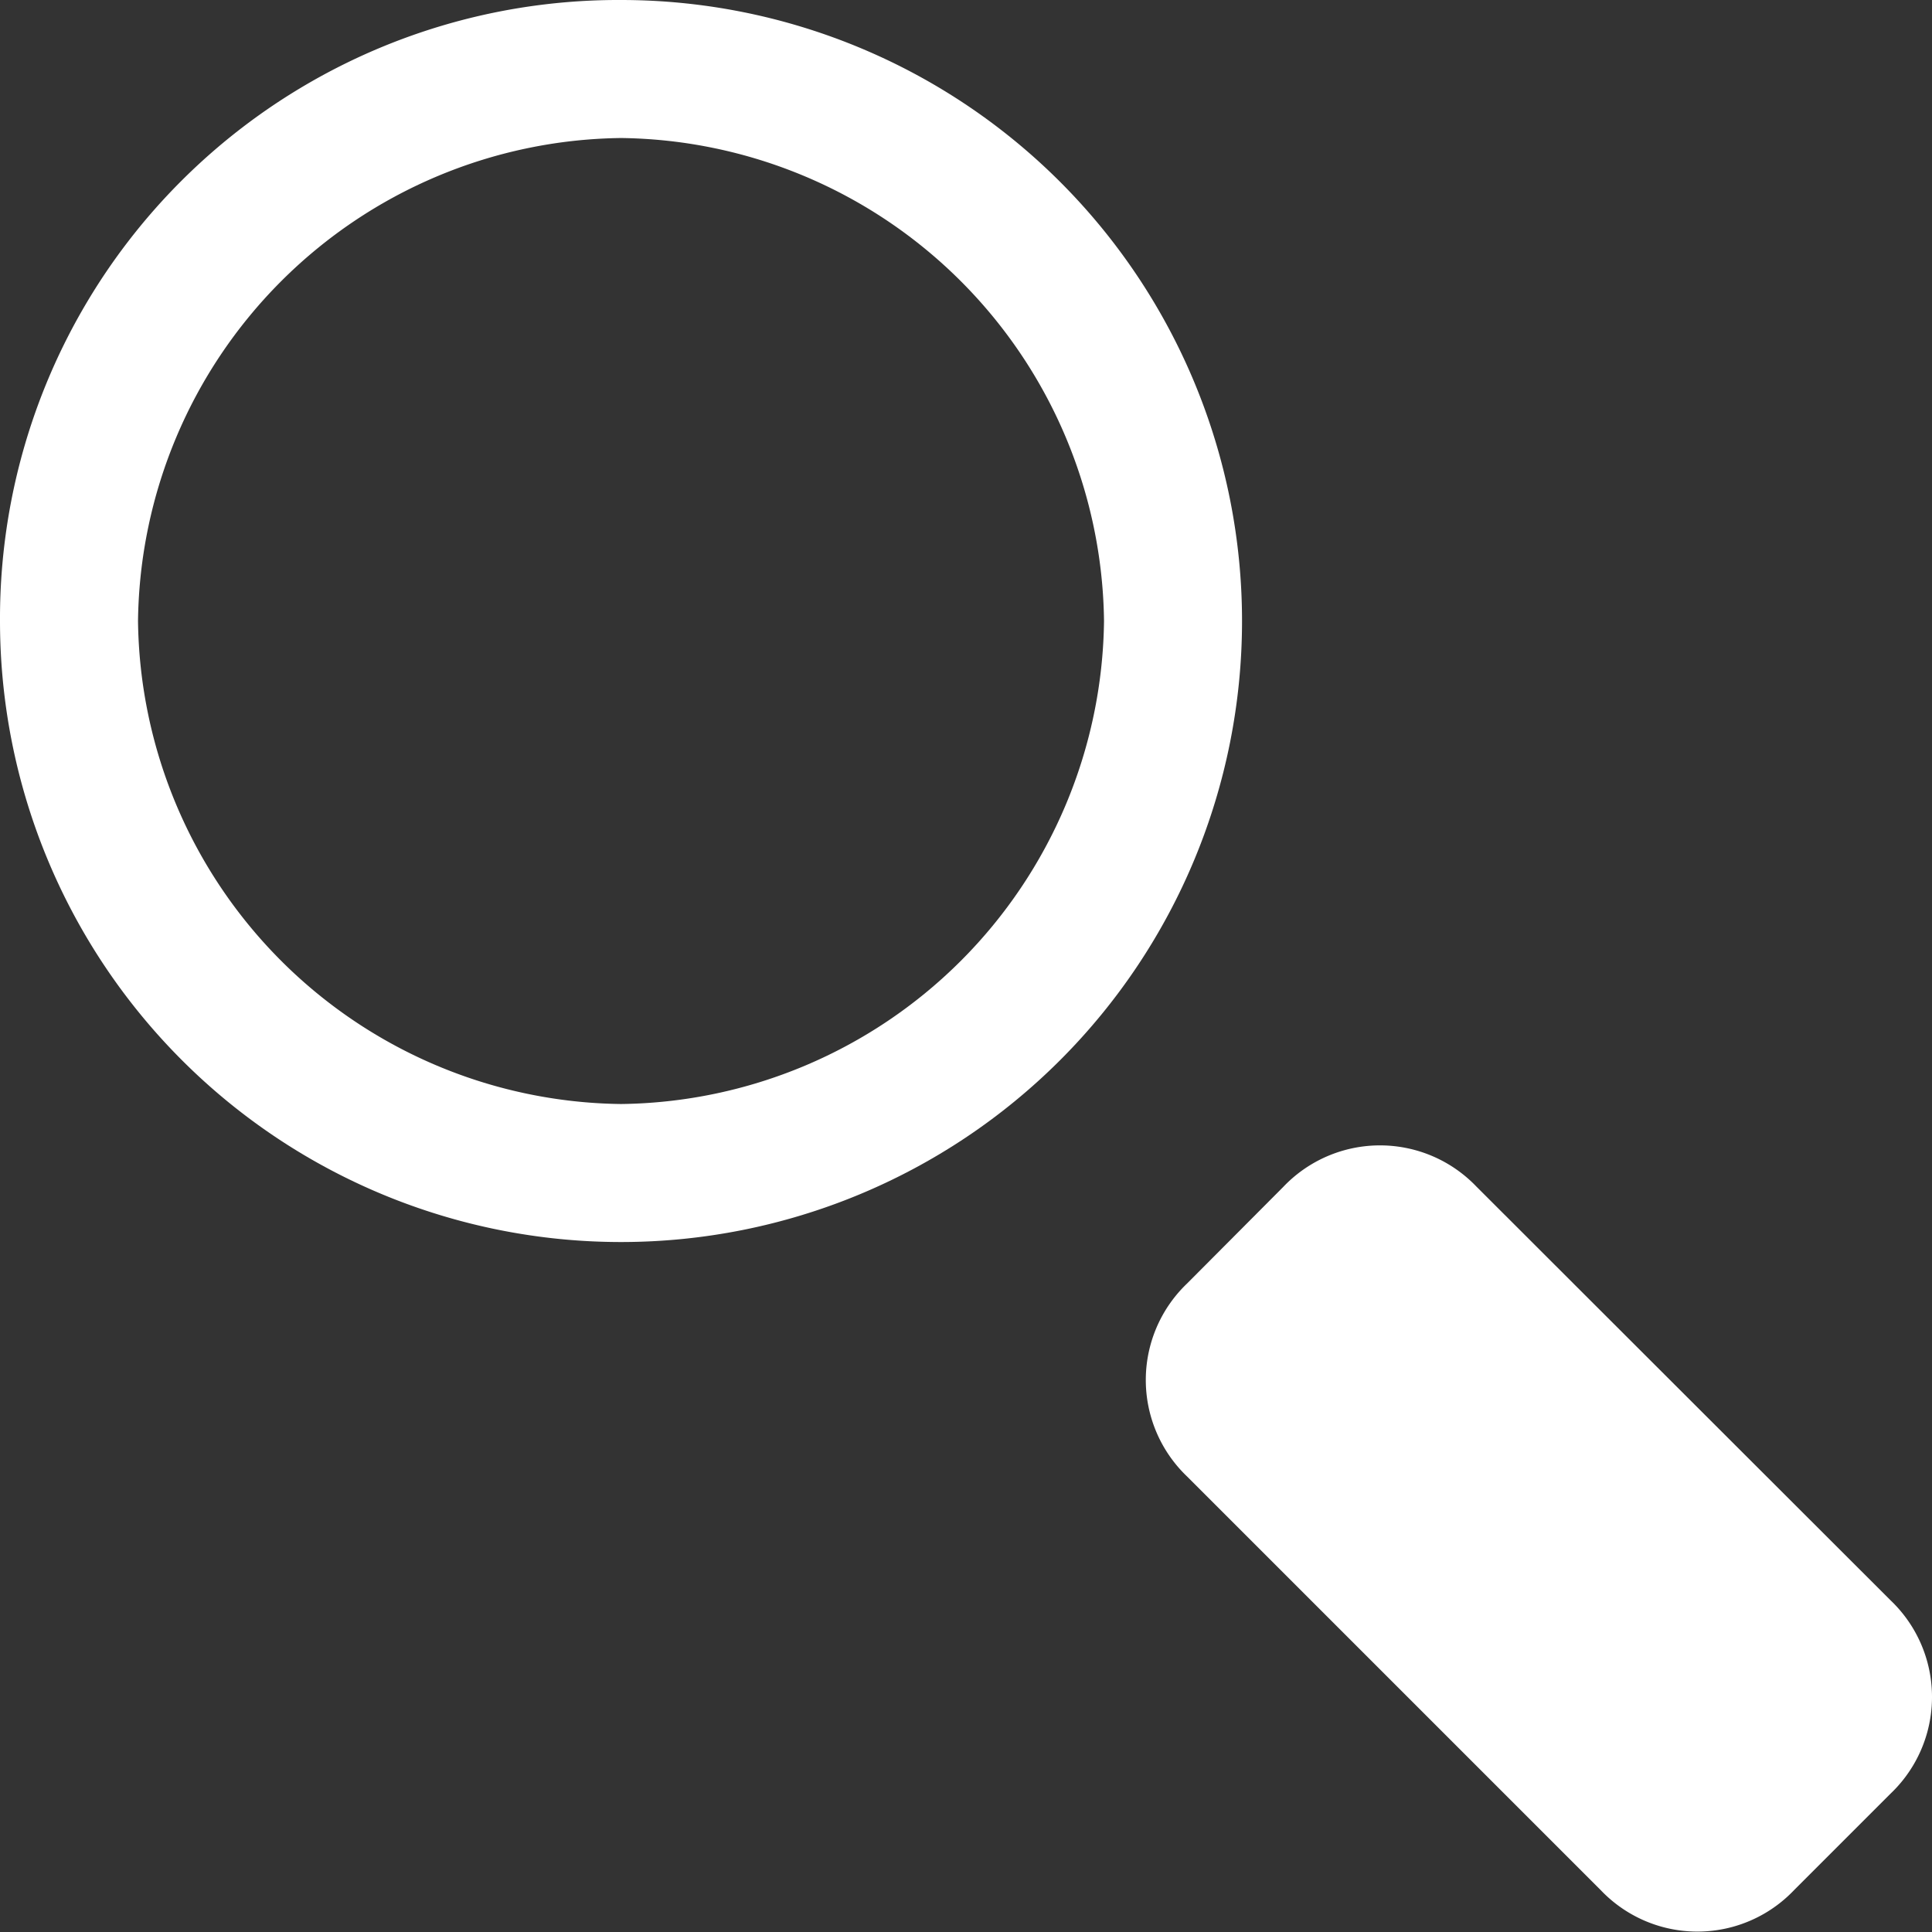
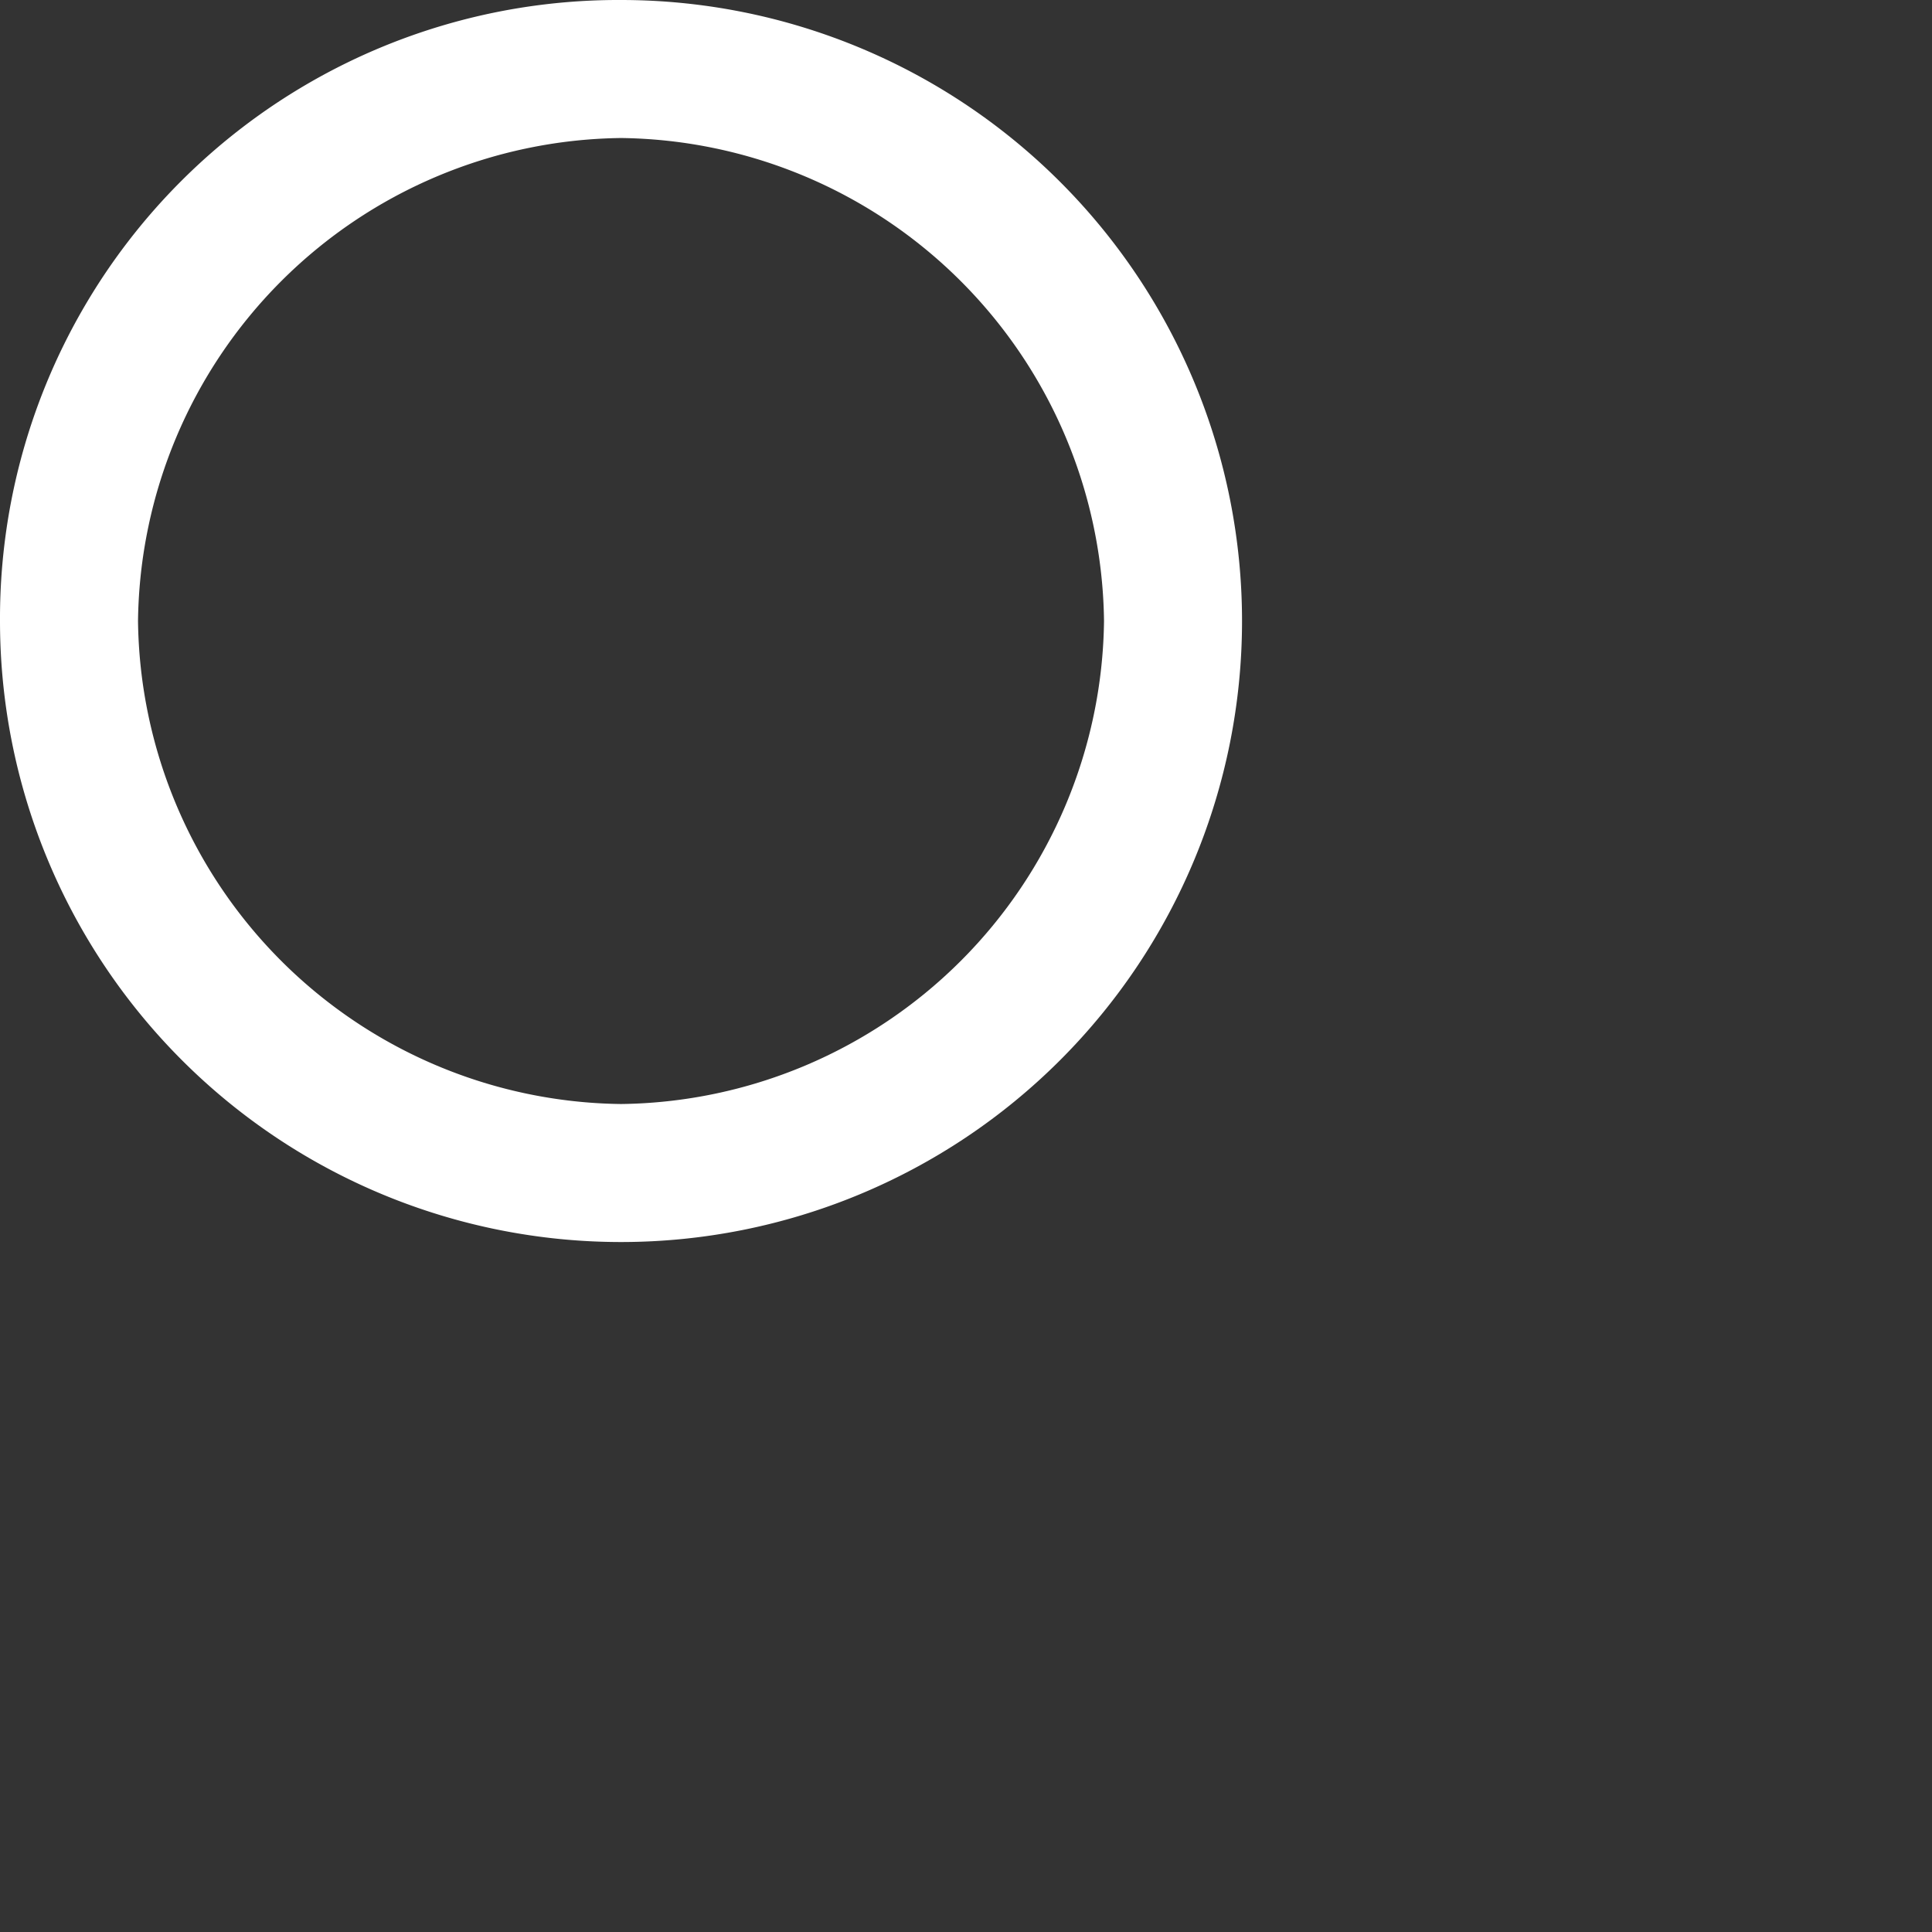
<svg xmlns="http://www.w3.org/2000/svg" id="Group_41799" data-name="Group 41799" width="18.492" height="18.492" viewBox="0 0 18.492 18.492">
  <rect x="0" y="0" width="18.492" height="18.492" fill="#333333" stroke="none" />
  <path id="Path_1" data-name="Path 1" d="M5.944,1.321a4.68,4.68,0,0,1,4.623,4.623,4.68,4.68,0,0,1-4.623,4.623A4.68,4.68,0,0,1,1.321,5.944,4.68,4.68,0,0,1,5.944,1.321M5.944,0a5.944,5.944,0,1,0,5.944,5.944A5.919,5.919,0,0,0,5.944,0Z" transform="translate(0 11.888) rotate(-90)" fill="#fff" />
-   <path id="Path_2" data-name="Path 2" d="M.4,4.359a1.277,1.277,0,0,0,0,1.849l.925.925a1.277,1.277,0,0,0,1.849,0L7.133,3.17a1.277,1.277,0,0,0,0-1.849L6.208.4A1.277,1.277,0,0,0,4.359.4Z" transform="translate(10.963 18.492) rotate(-90)" fill="#fff" />
</svg>